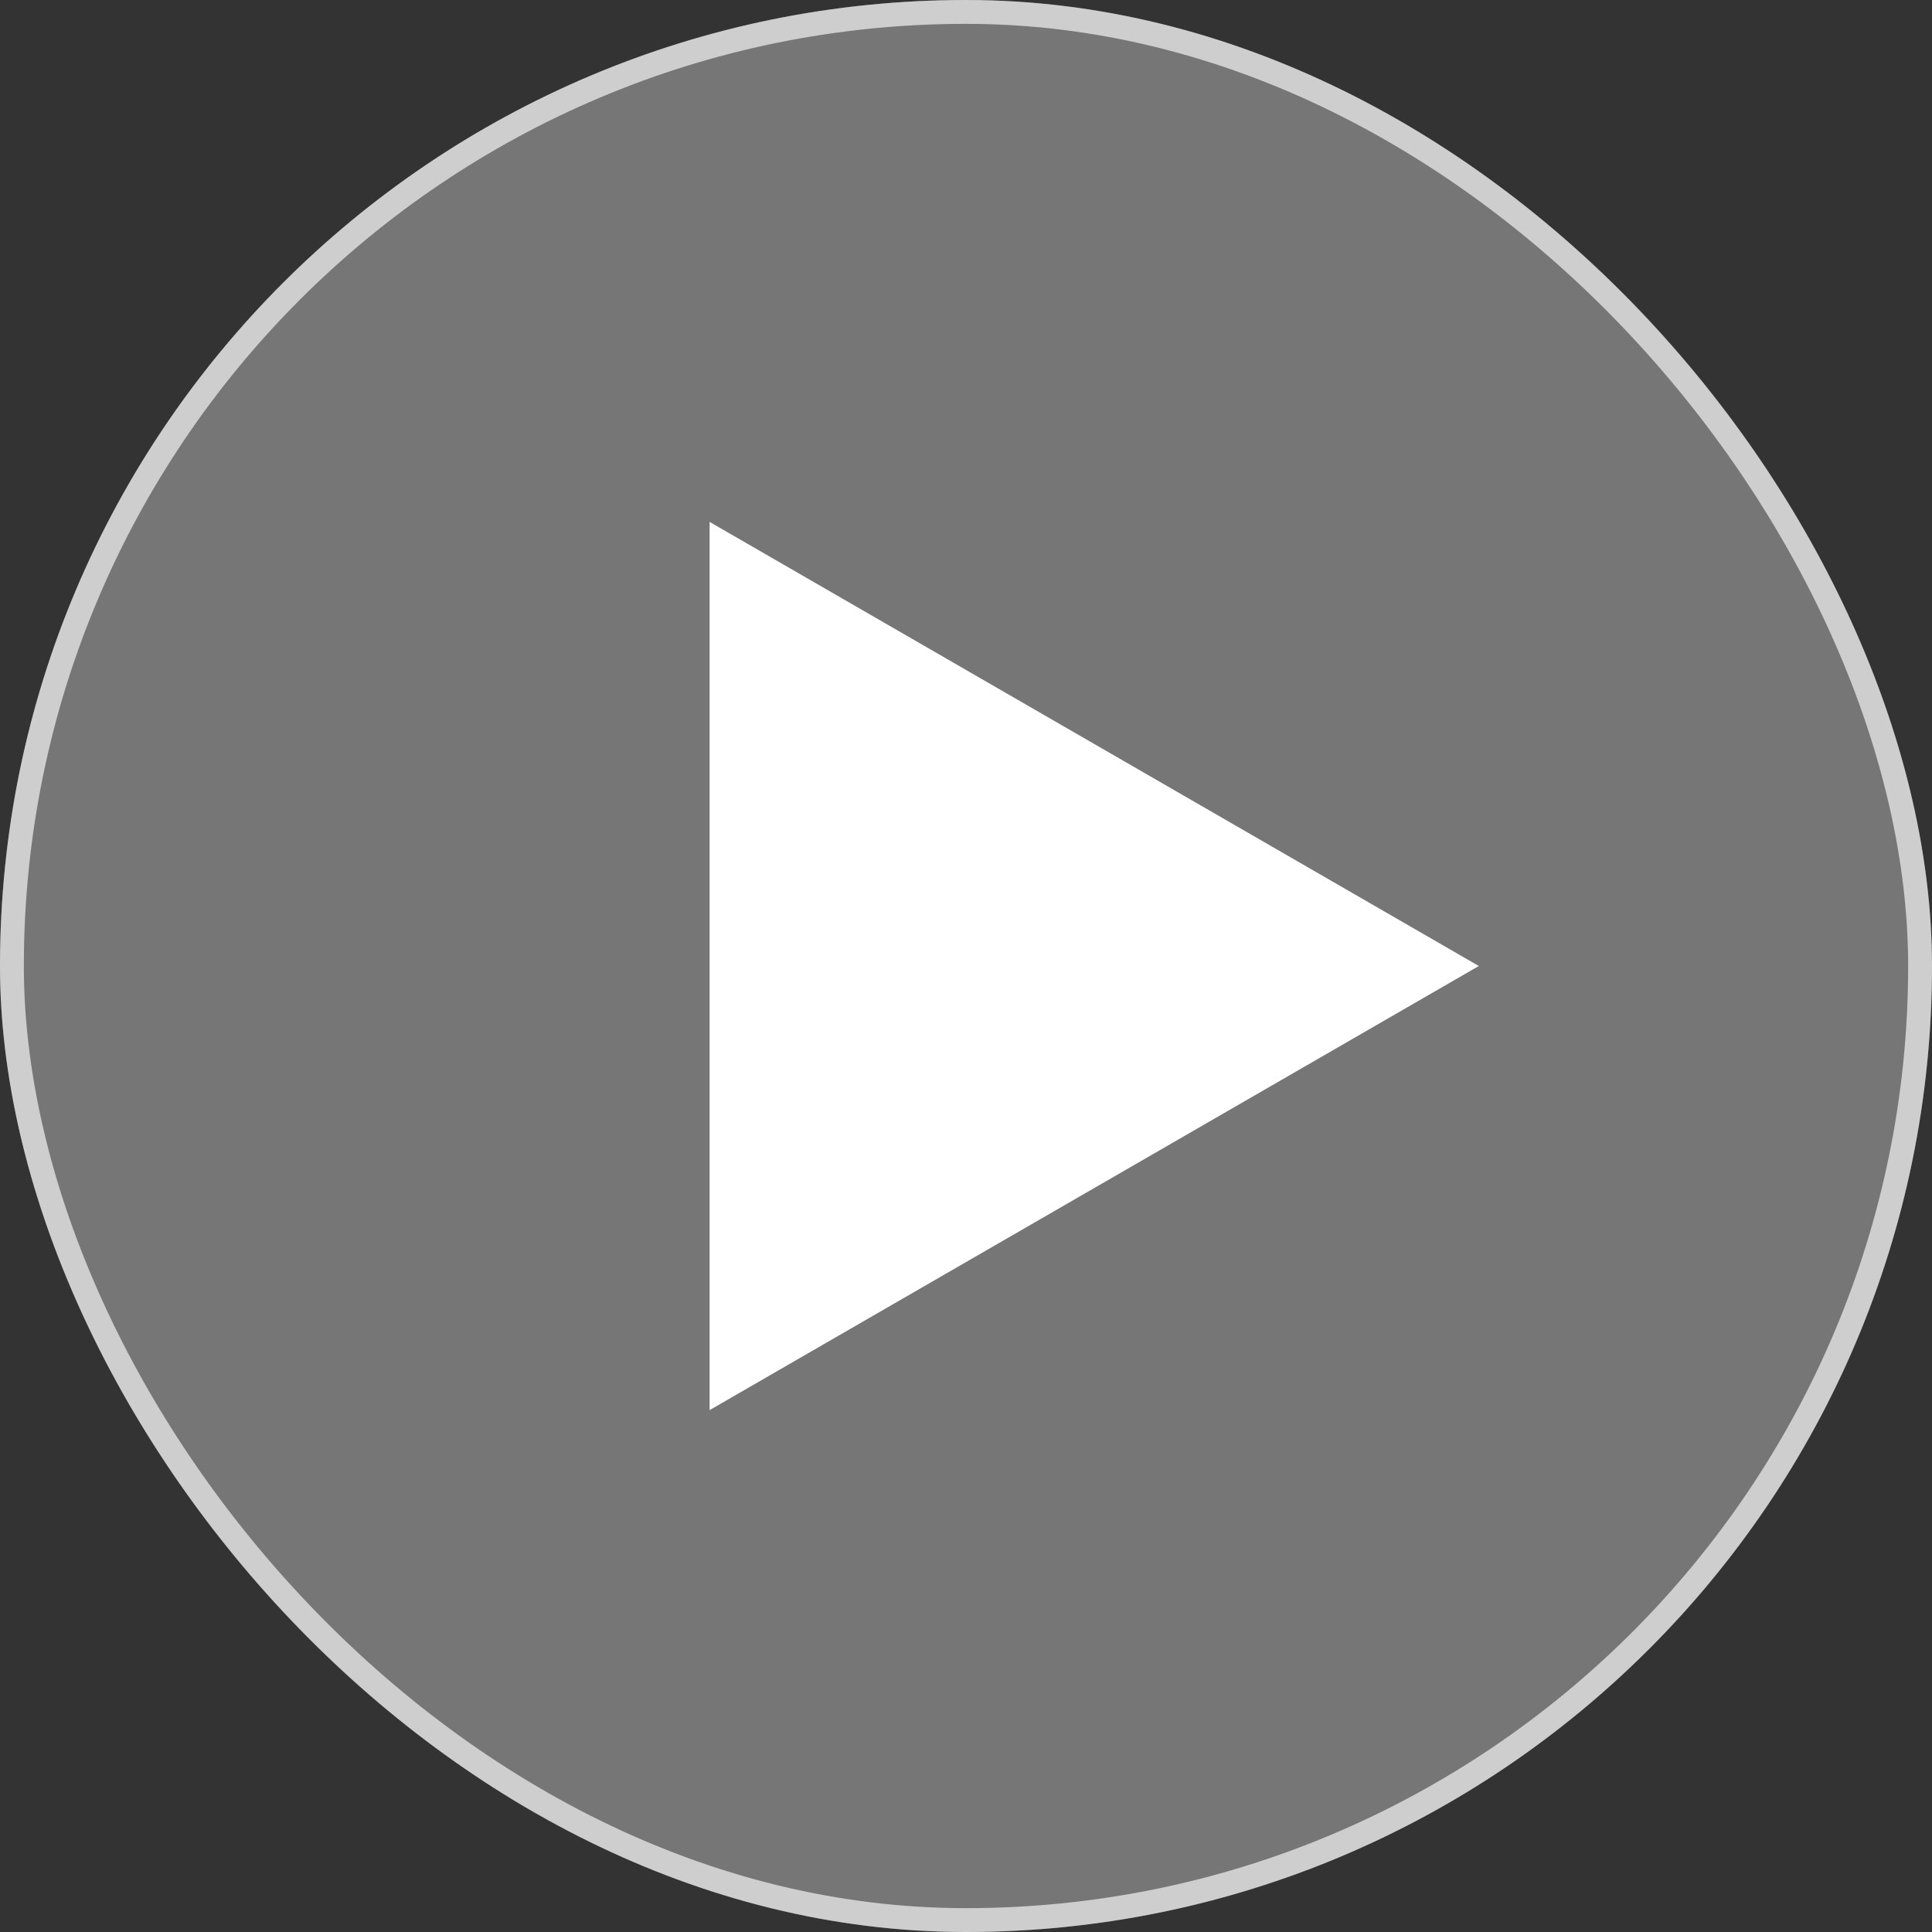
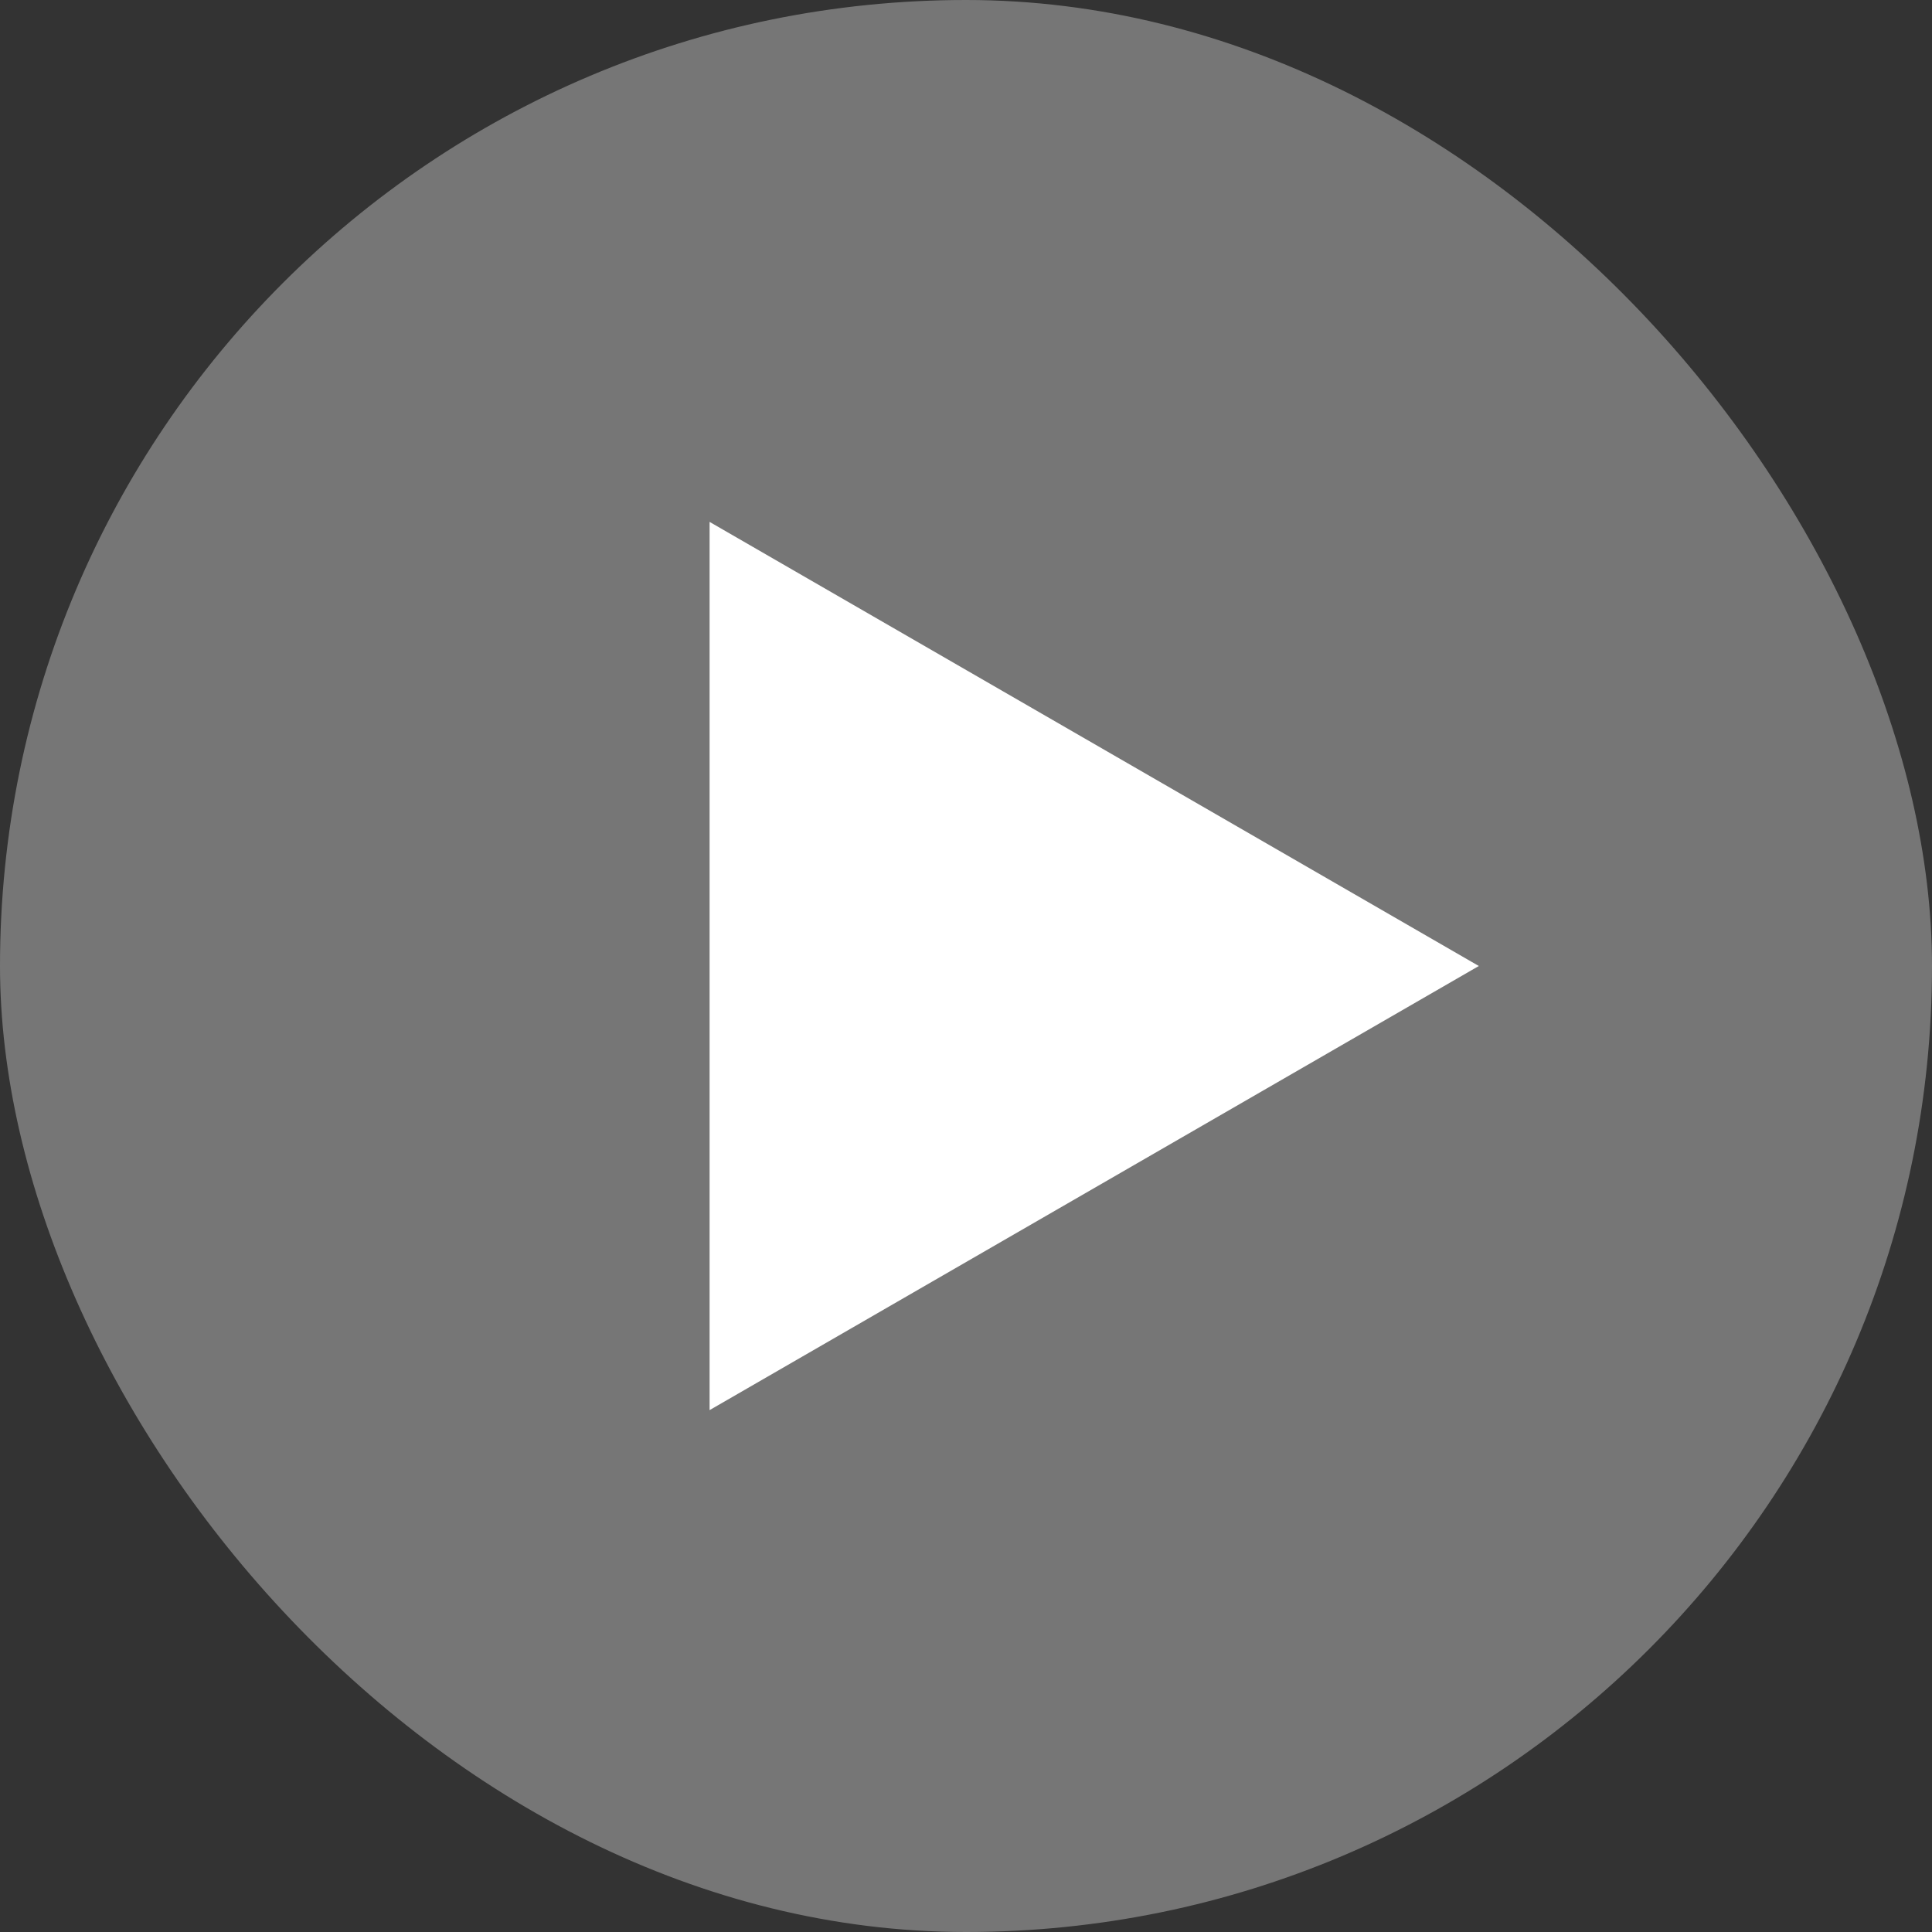
<svg xmlns="http://www.w3.org/2000/svg" width="81" height="81" viewBox="0 0 81 81" fill="none">
  <rect x="0" y="0" width="81" height="81" fill="#333333" stroke="none" />
  <rect width="81" height="81" rx="40.5" fill="#F4F4F4" fill-opacity="0.35" />
-   <rect x="0.5" y="0.5" width="80" height="80" rx="40" stroke="#F4F4F4" stroke-opacity="0.7" />
-   <path d="M62 40.5L29.75 59.12L29.75 21.881L62 40.5Z" fill="white" />
+   <path d="M62 40.5L29.75 59.12L29.75 21.881L62 40.5" fill="white" />
</svg>